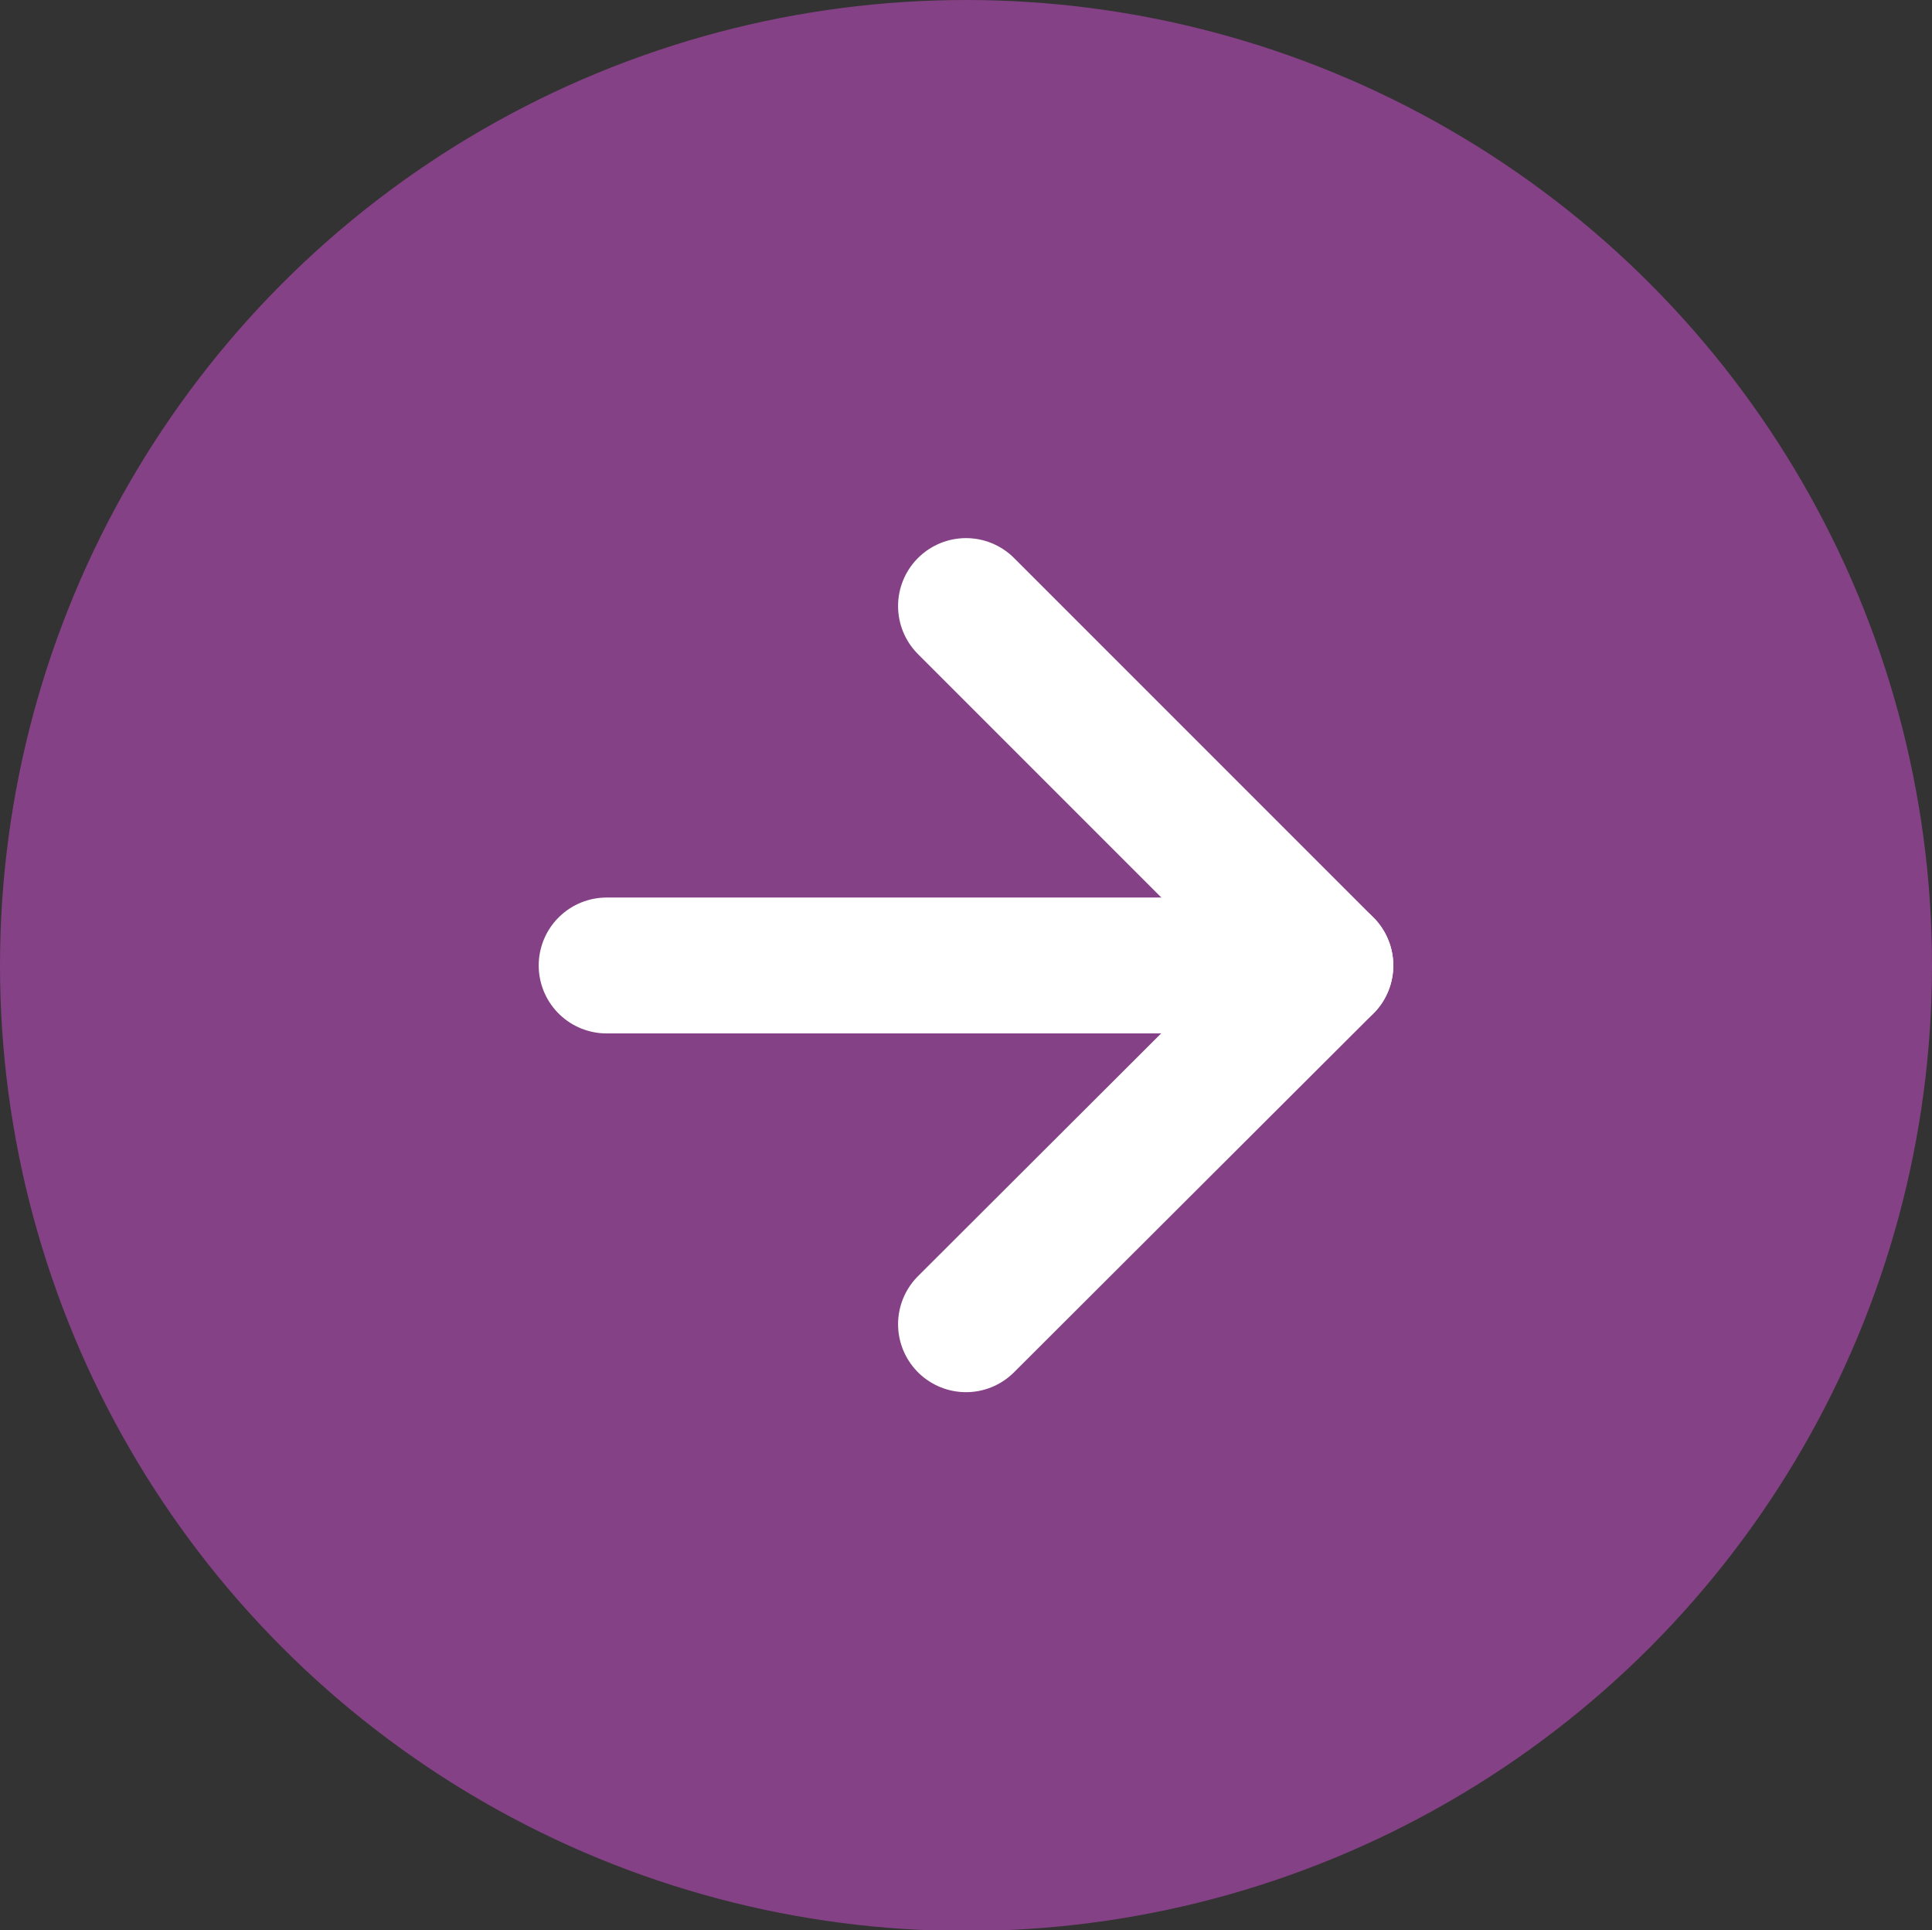
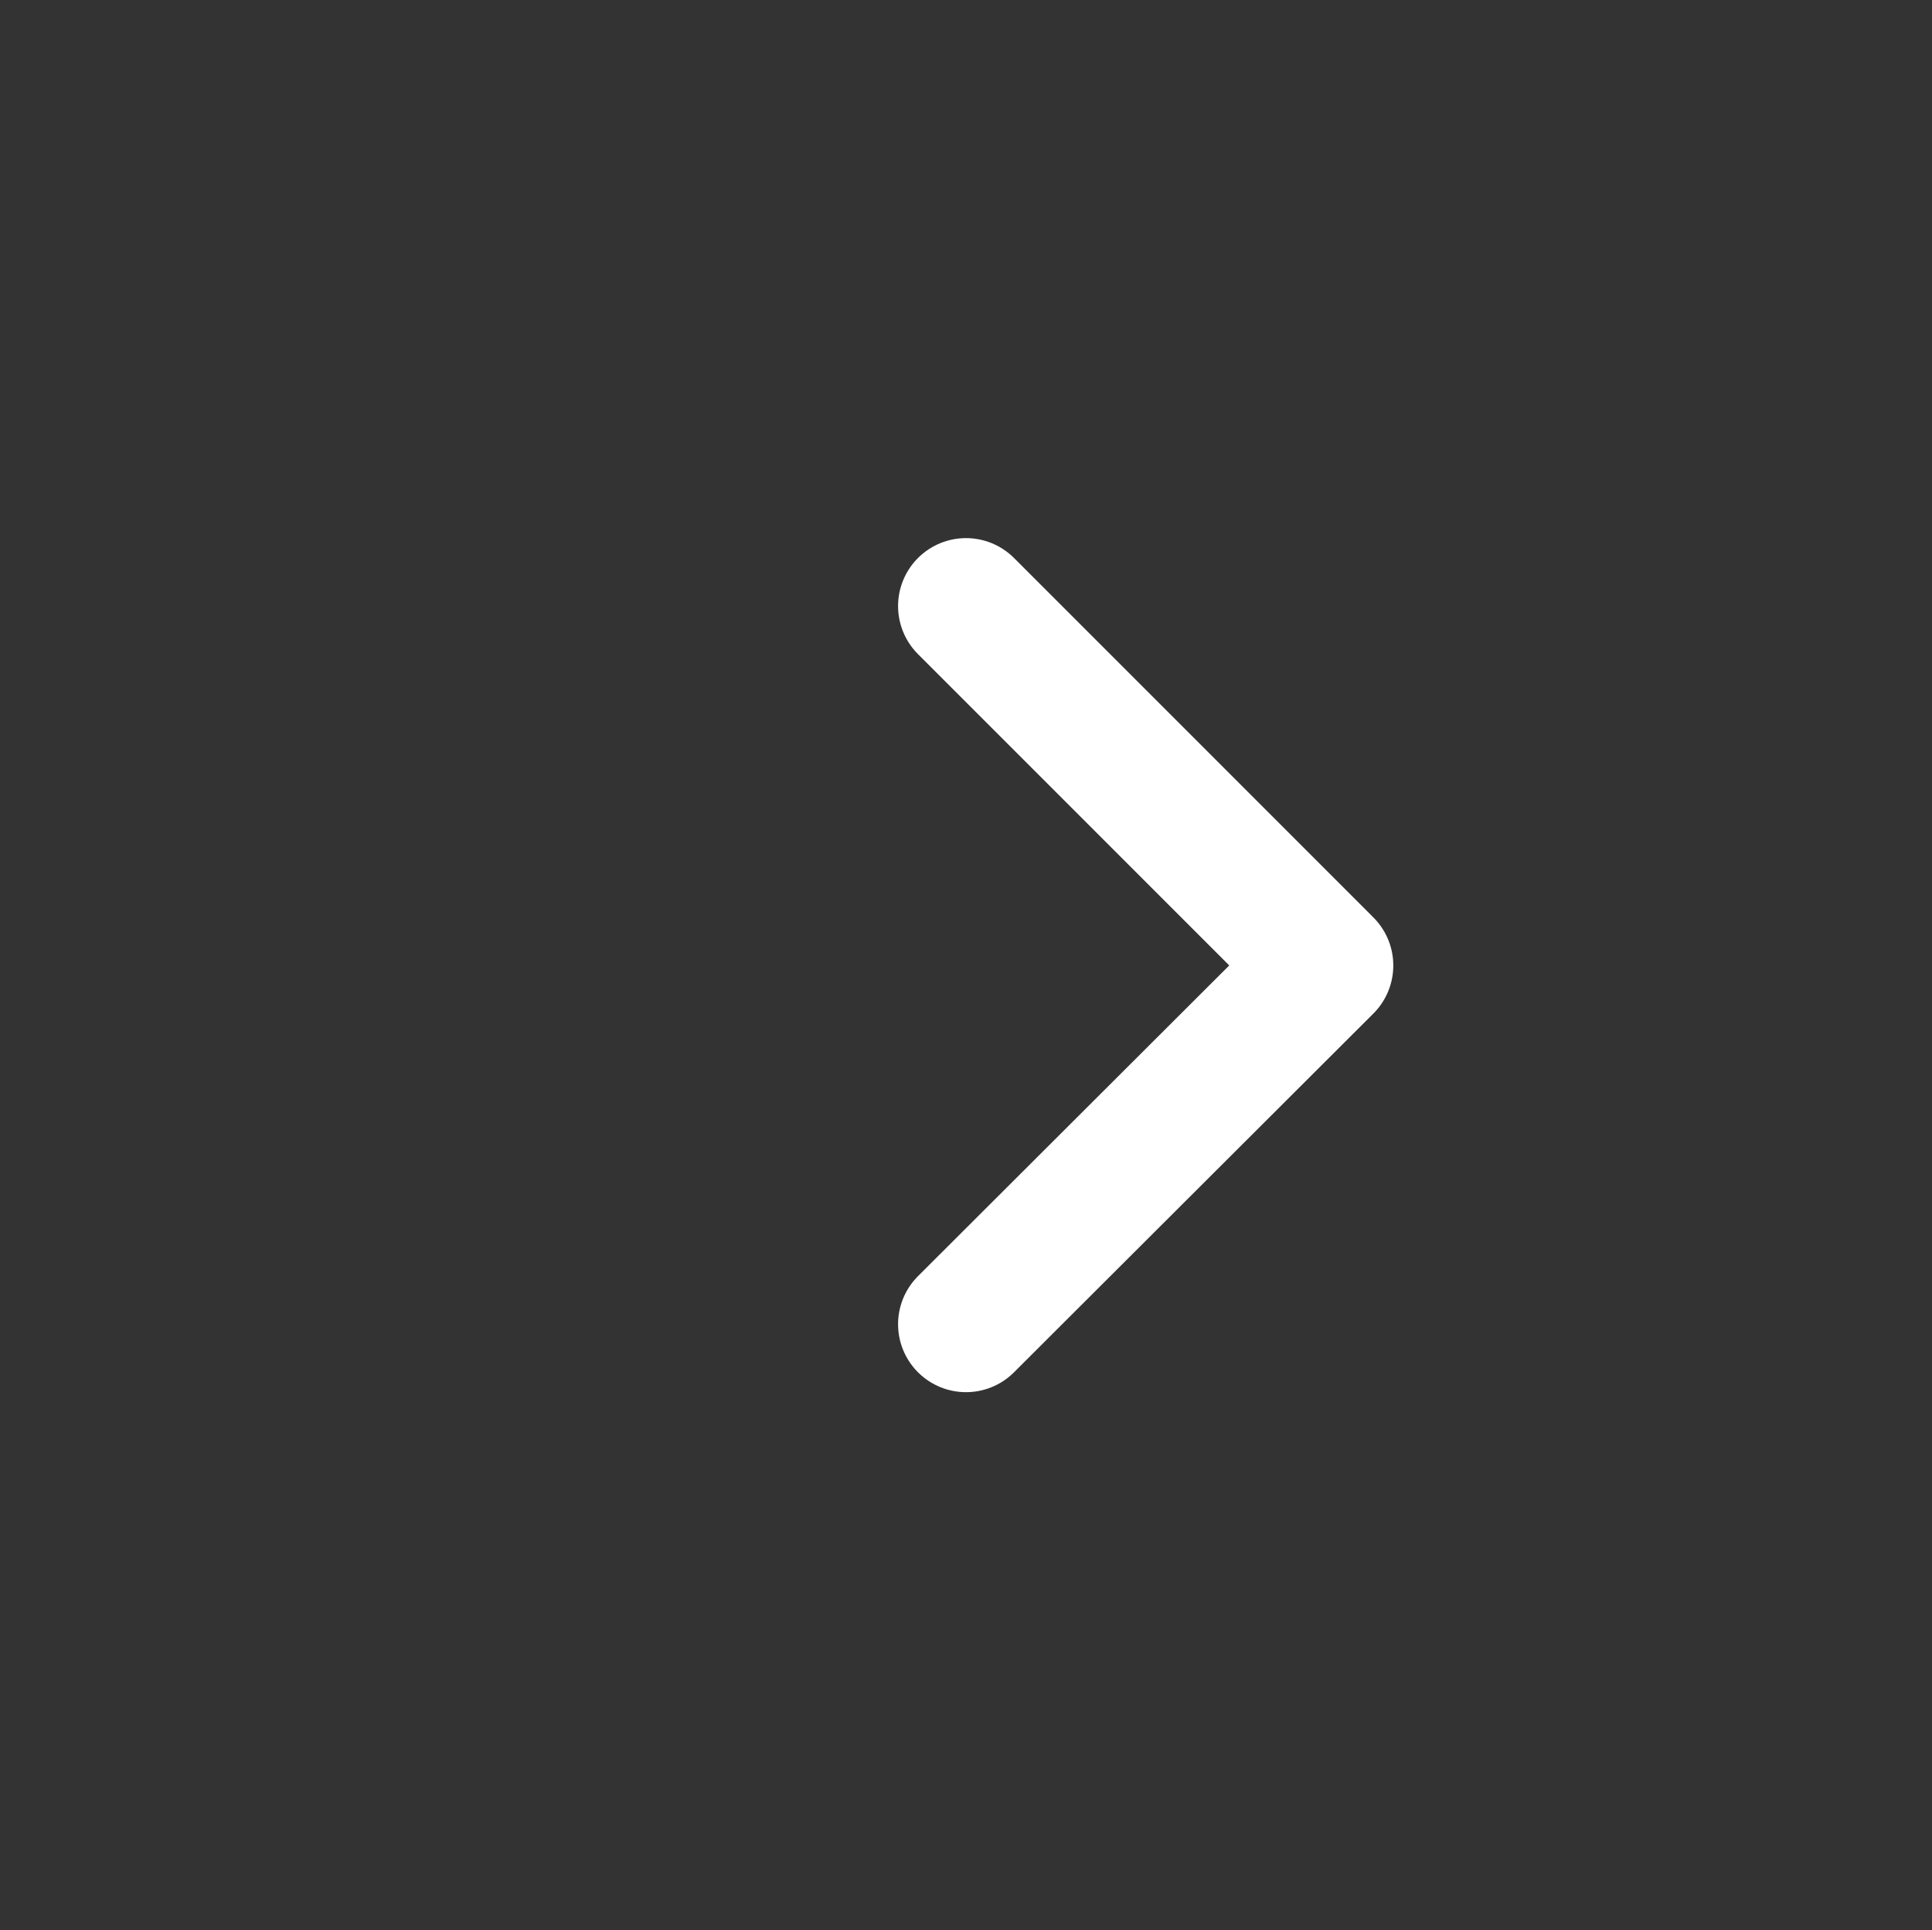
<svg xmlns="http://www.w3.org/2000/svg" id="Layer_1" viewBox="0 0 28.44 28.41">
  <rect x="0" y="0" width="28.44" height="28.41" fill="#333333" stroke="none" />
  <defs>
    <style>.cls-1{fill:none;stroke:#fff;}.cls-1,.cls-2{stroke-linecap:round;stroke-linejoin:round;stroke-width:2px;}.cls-2{fill:#854185;stroke:#854185;}</style>
  </defs>
-   <ellipse class="cls-2" cx="14.22" cy="14.21" rx="13.22" ry="13.21" />
  <polyline class="cls-1" points="14.22 19.49 19.51 14.21 14.22 8.92" />
-   <line class="cls-1" x1="8.93" y1="14.21" x2="19.51" y2="14.21" />
</svg>